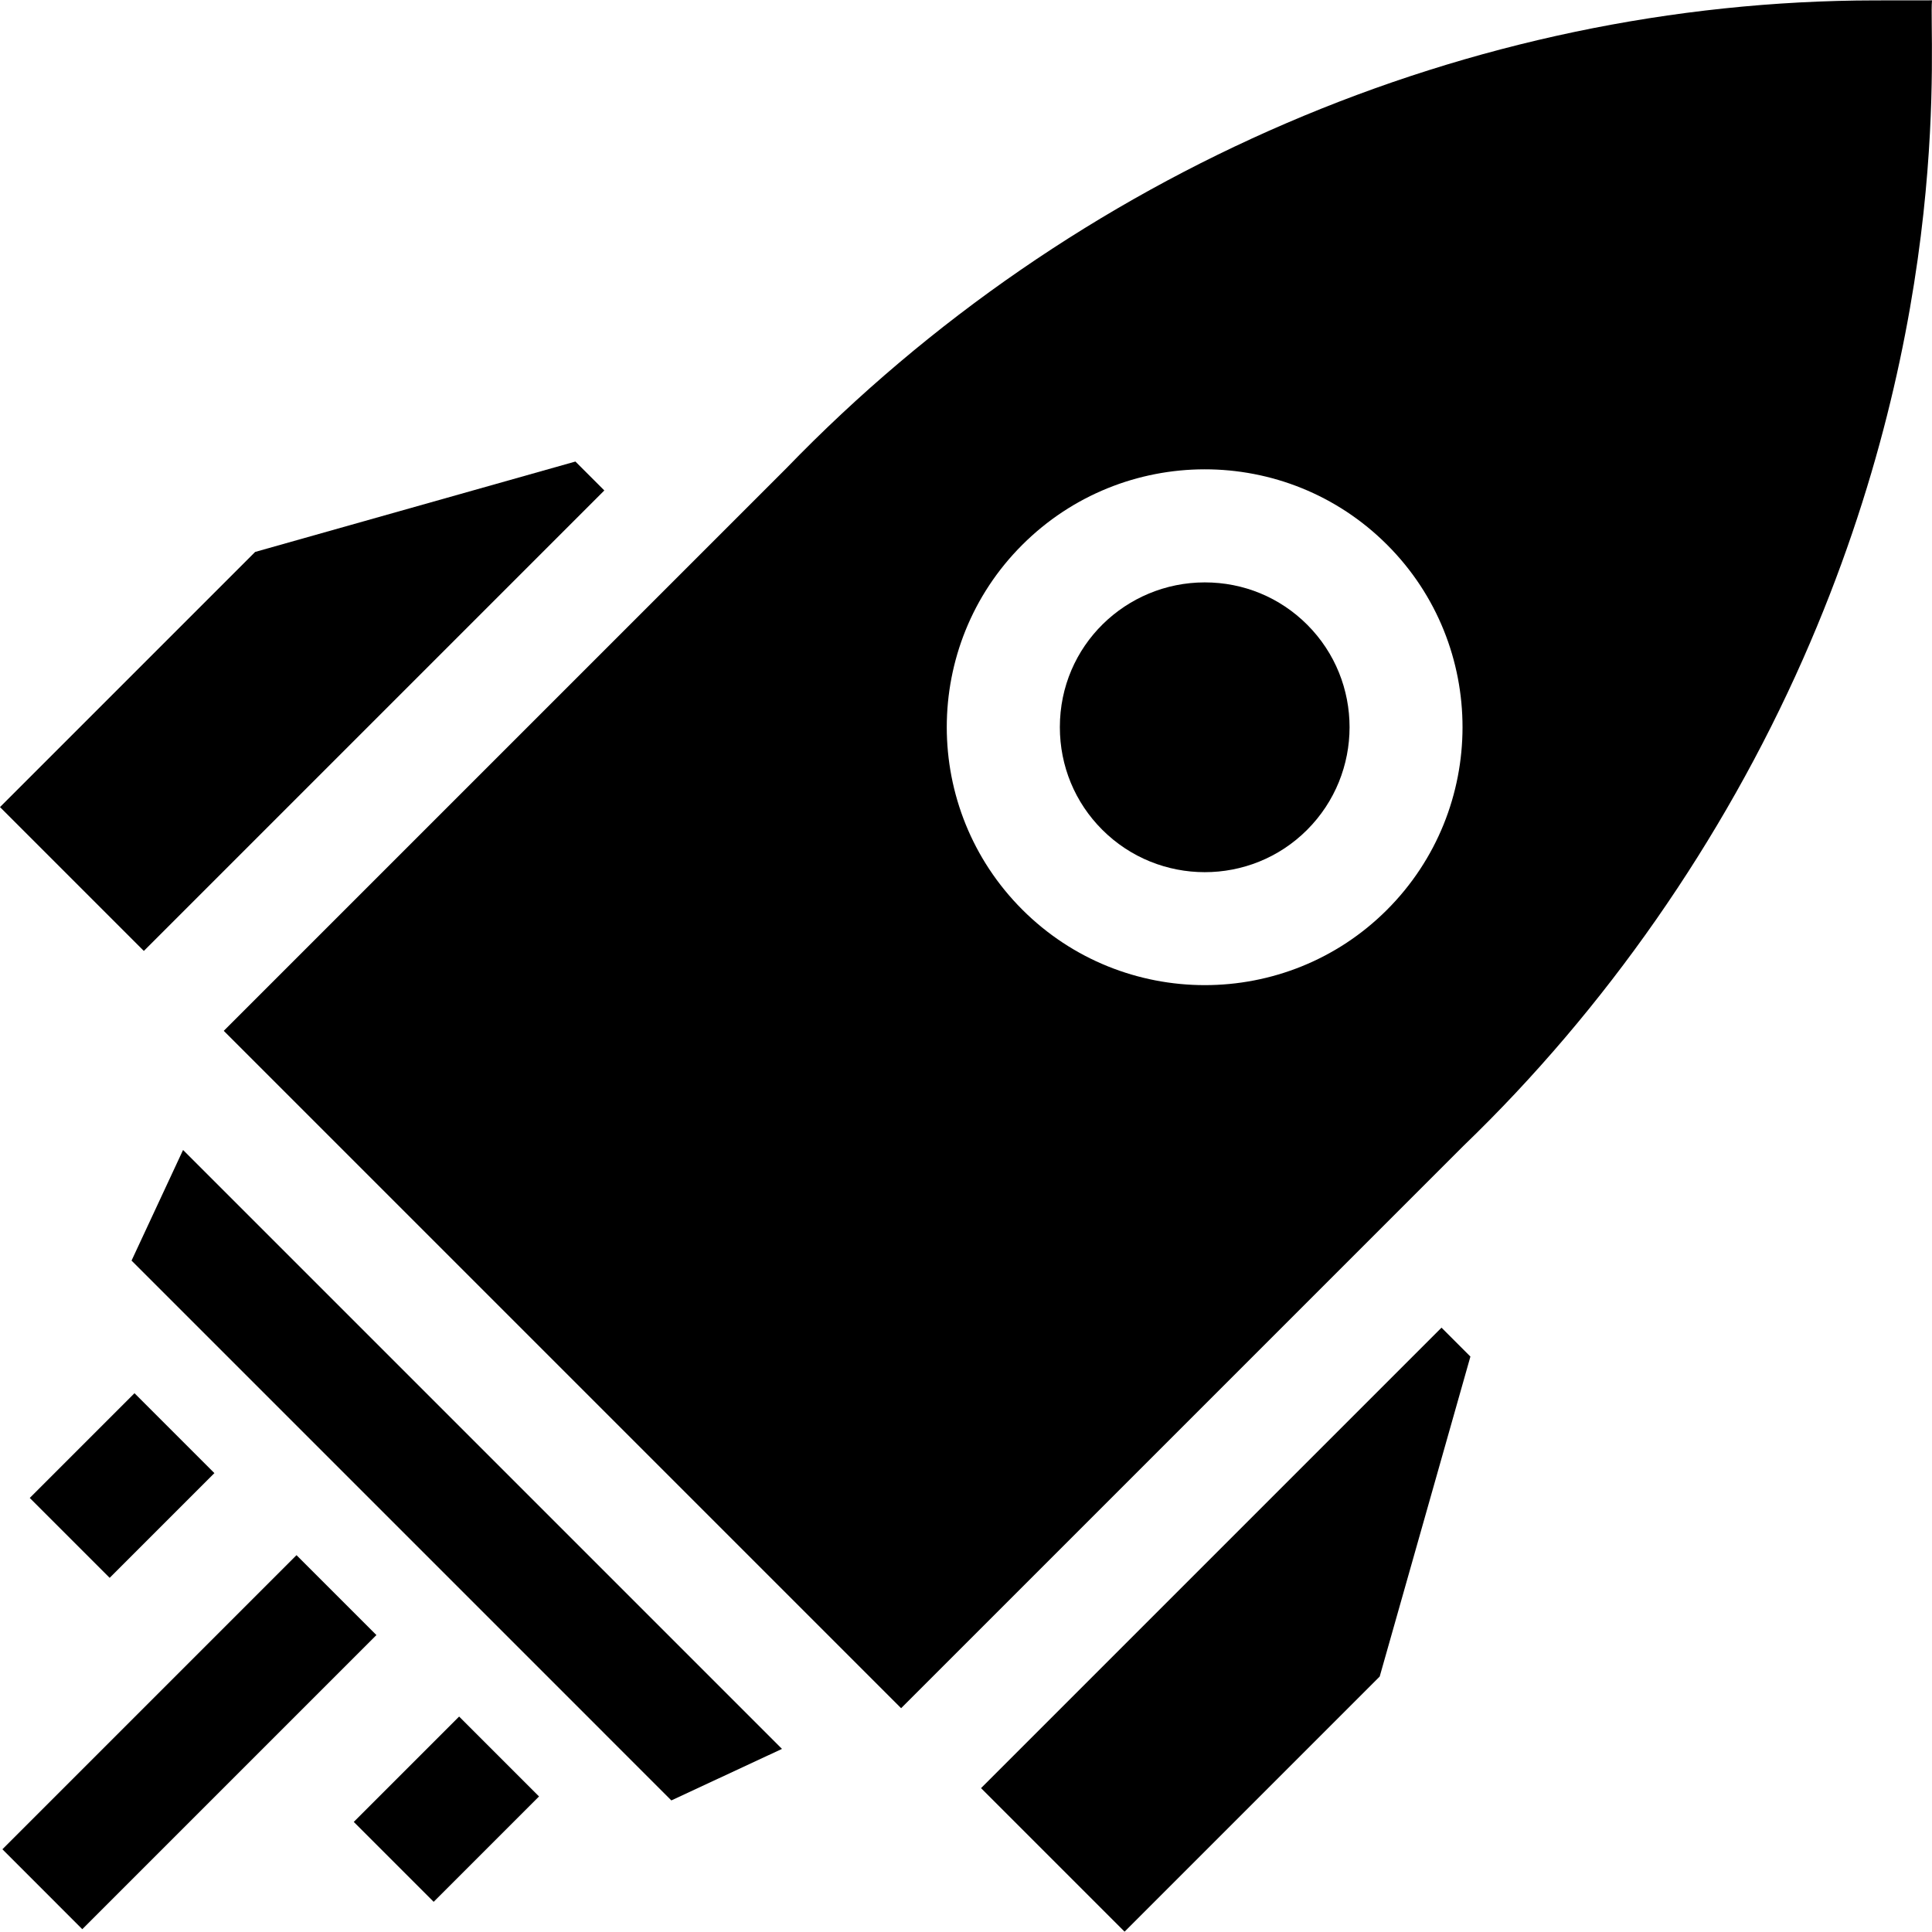
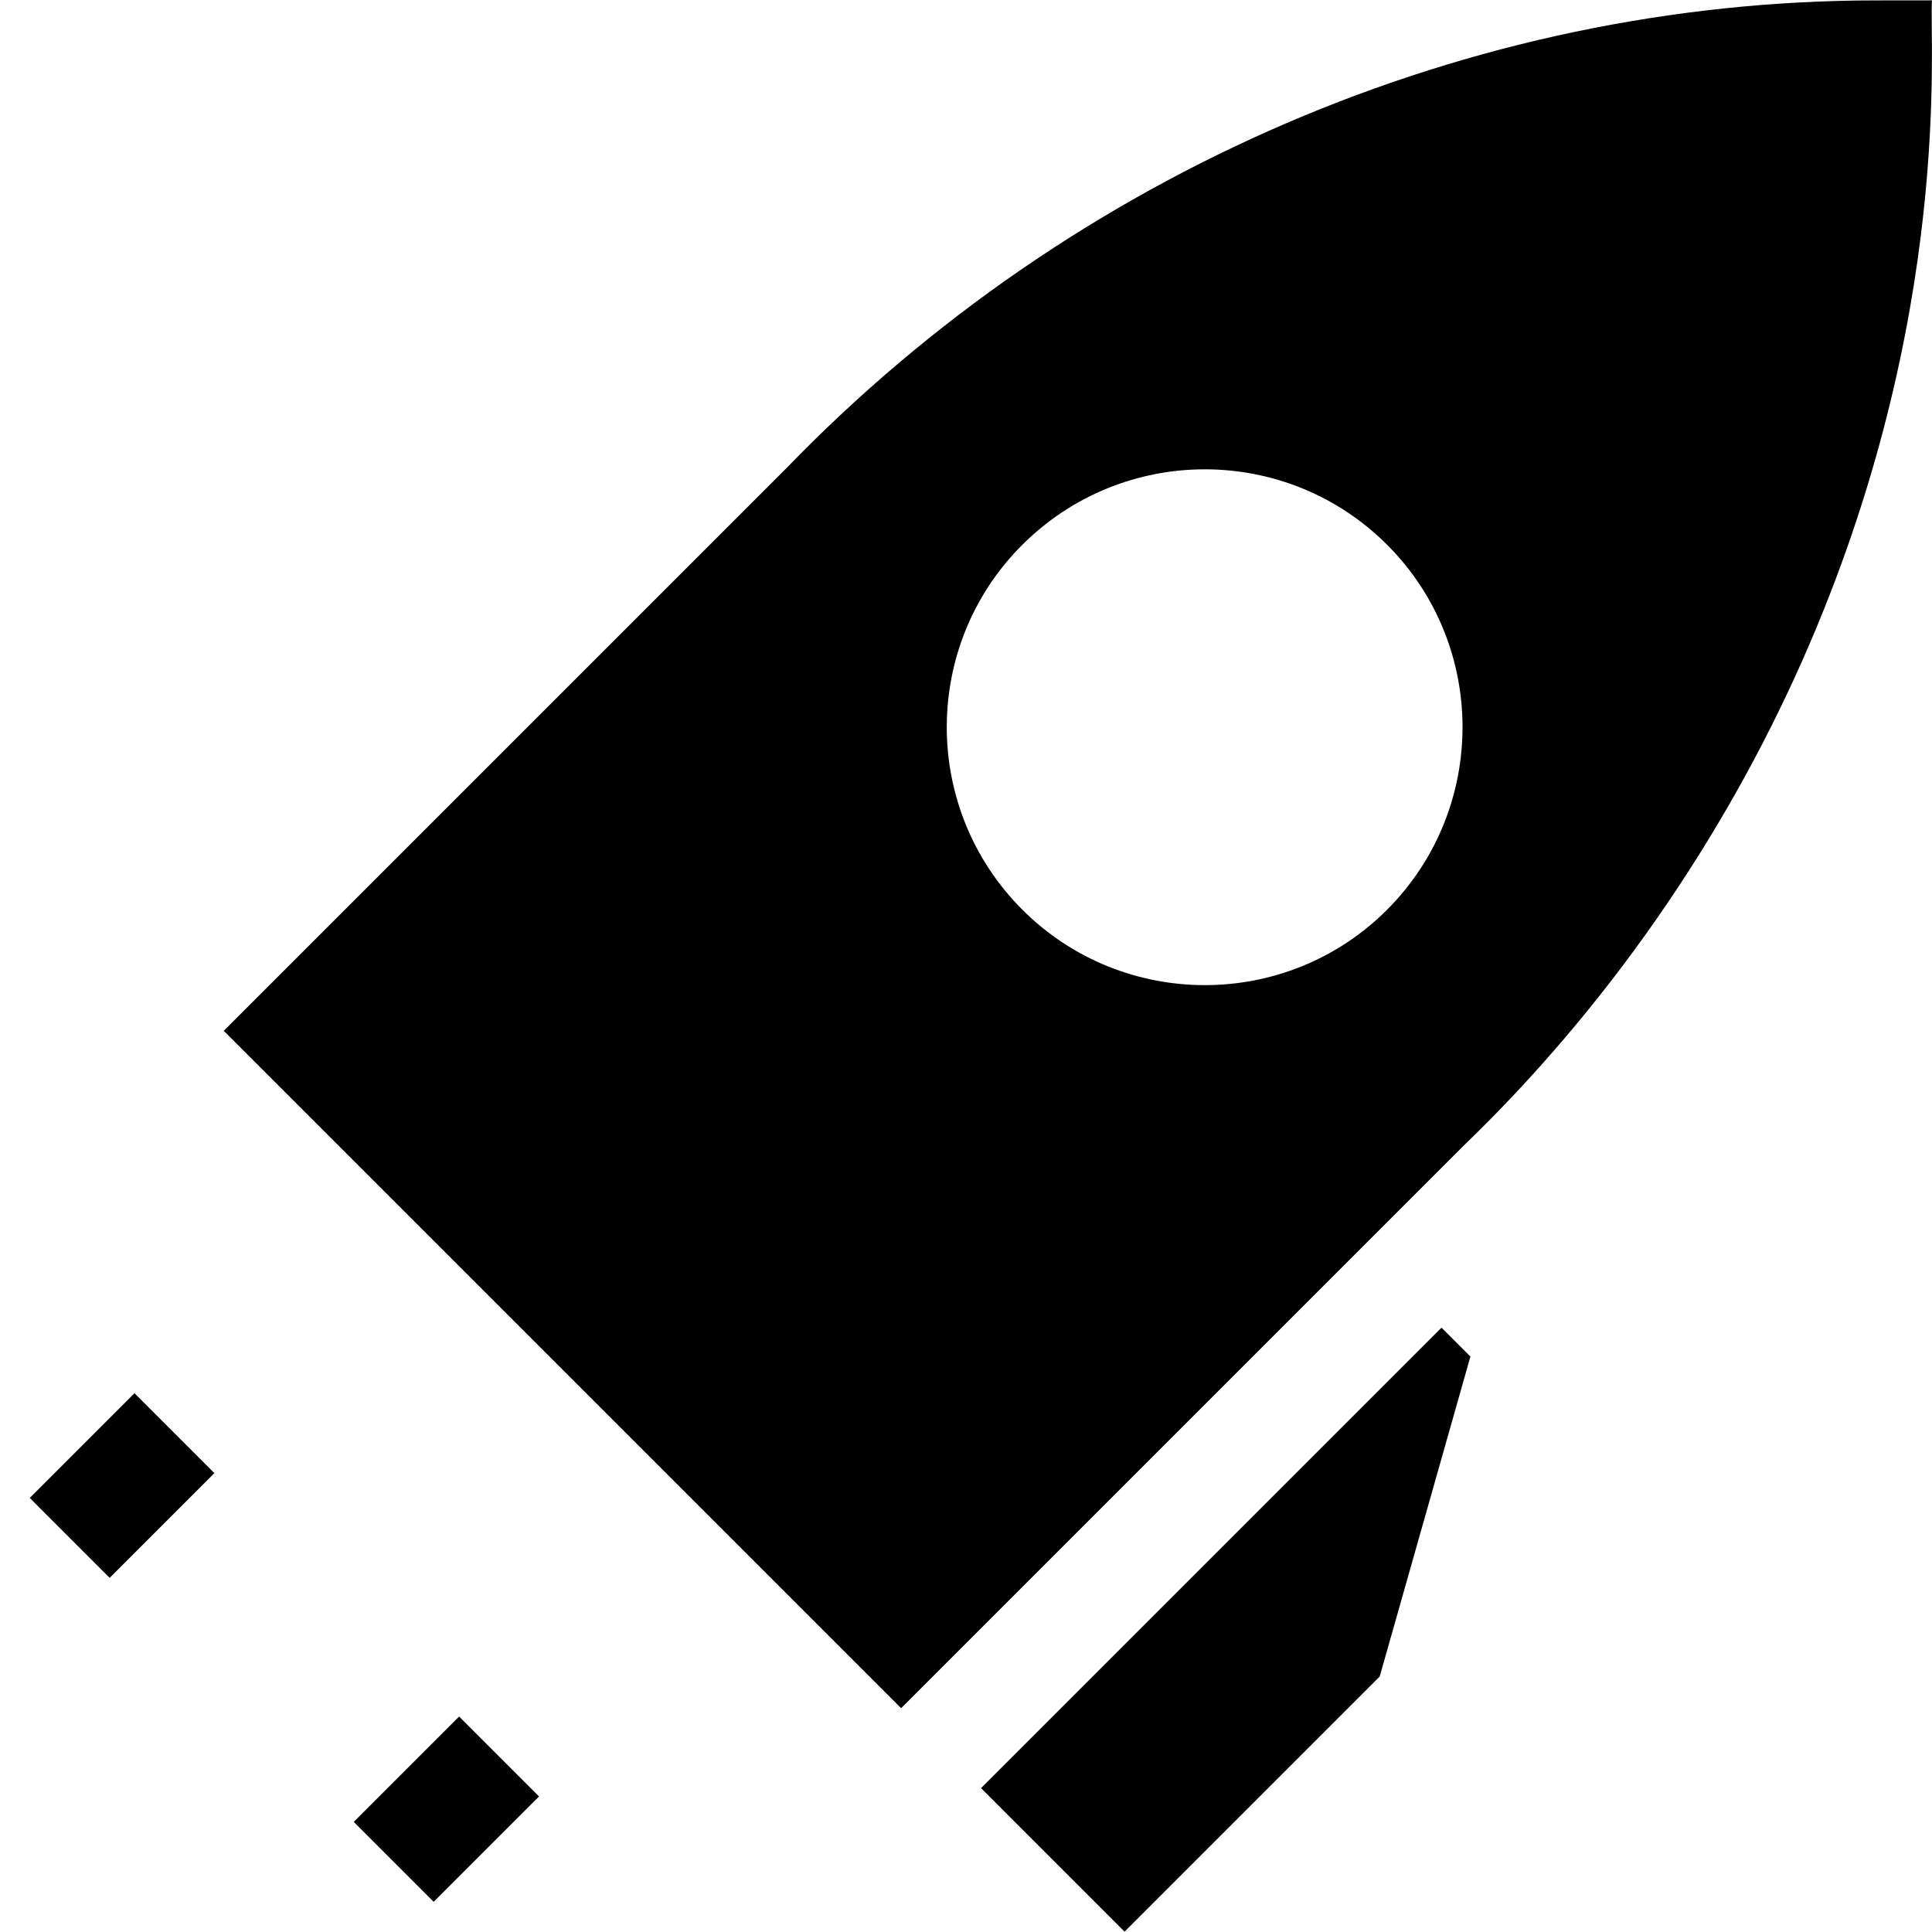
<svg xmlns="http://www.w3.org/2000/svg" width="157" height="157" viewBox="0 0 157 157" fill="none">
  <g clip-path="url(#clip0_44_54)">
-     <path d="M106.229 50.767C104.009 48.547 101.051 47.325 97.899 47.327C91.512 47.331 86.125 52.451 86.127 59.095C86.128 62.247 87.35 65.207 89.57 67.426C94.164 72.019 101.63 72.026 106.215 67.441C110.816 62.84 110.822 55.36 106.229 50.767Z" fill="black" />
    <path d="M157 0.027L152.399 0.032C119.481 0.063 87.229 13.918 63.903 38.05L18.184 83.769L73.228 138.813L118.945 93.097C130.448 82.01 139.981 68.338 146.515 53.559C158.901 25.546 156.73 2.903 157 0.027ZM83.076 73.921C74.892 65.736 74.895 52.454 83.061 44.288C91.247 36.101 104.531 36.081 112.723 44.273C120.897 52.447 120.891 65.754 112.709 73.936C104.544 82.101 91.251 82.094 83.076 73.921Z" fill="black" />
-     <path d="M0.195 150.278L24.095 126.378L30.589 132.871L6.688 156.772L0.195 150.278Z" fill="black" />
    <path d="M28.748 148.054L37.31 139.492L43.803 145.985L35.241 154.547L28.748 148.054Z" fill="black" />
    <path d="M2.419 121.728L10.93 113.217L17.422 119.71L8.912 128.22L2.419 121.728Z" fill="black" />
    <path d="M119.49 110.238L117.141 107.889L79.722 145.308L91.386 156.973L112.118 136.24L119.49 110.238Z" fill="black" />
-     <path d="M20.734 44.852L0 65.586L11.689 77.276L49.109 39.856L46.759 37.506L20.734 44.852Z" fill="black" />
-     <path d="M10.69 102.44L54.556 146.307L63.546 142.121L14.876 93.451L10.69 102.44Z" fill="black" />
  </g>
  <defs>
    <clipPath id="clip0_44_54">
      <rect width="157" height="157" fill="white" />
    </clipPath>
  </defs>
</svg>